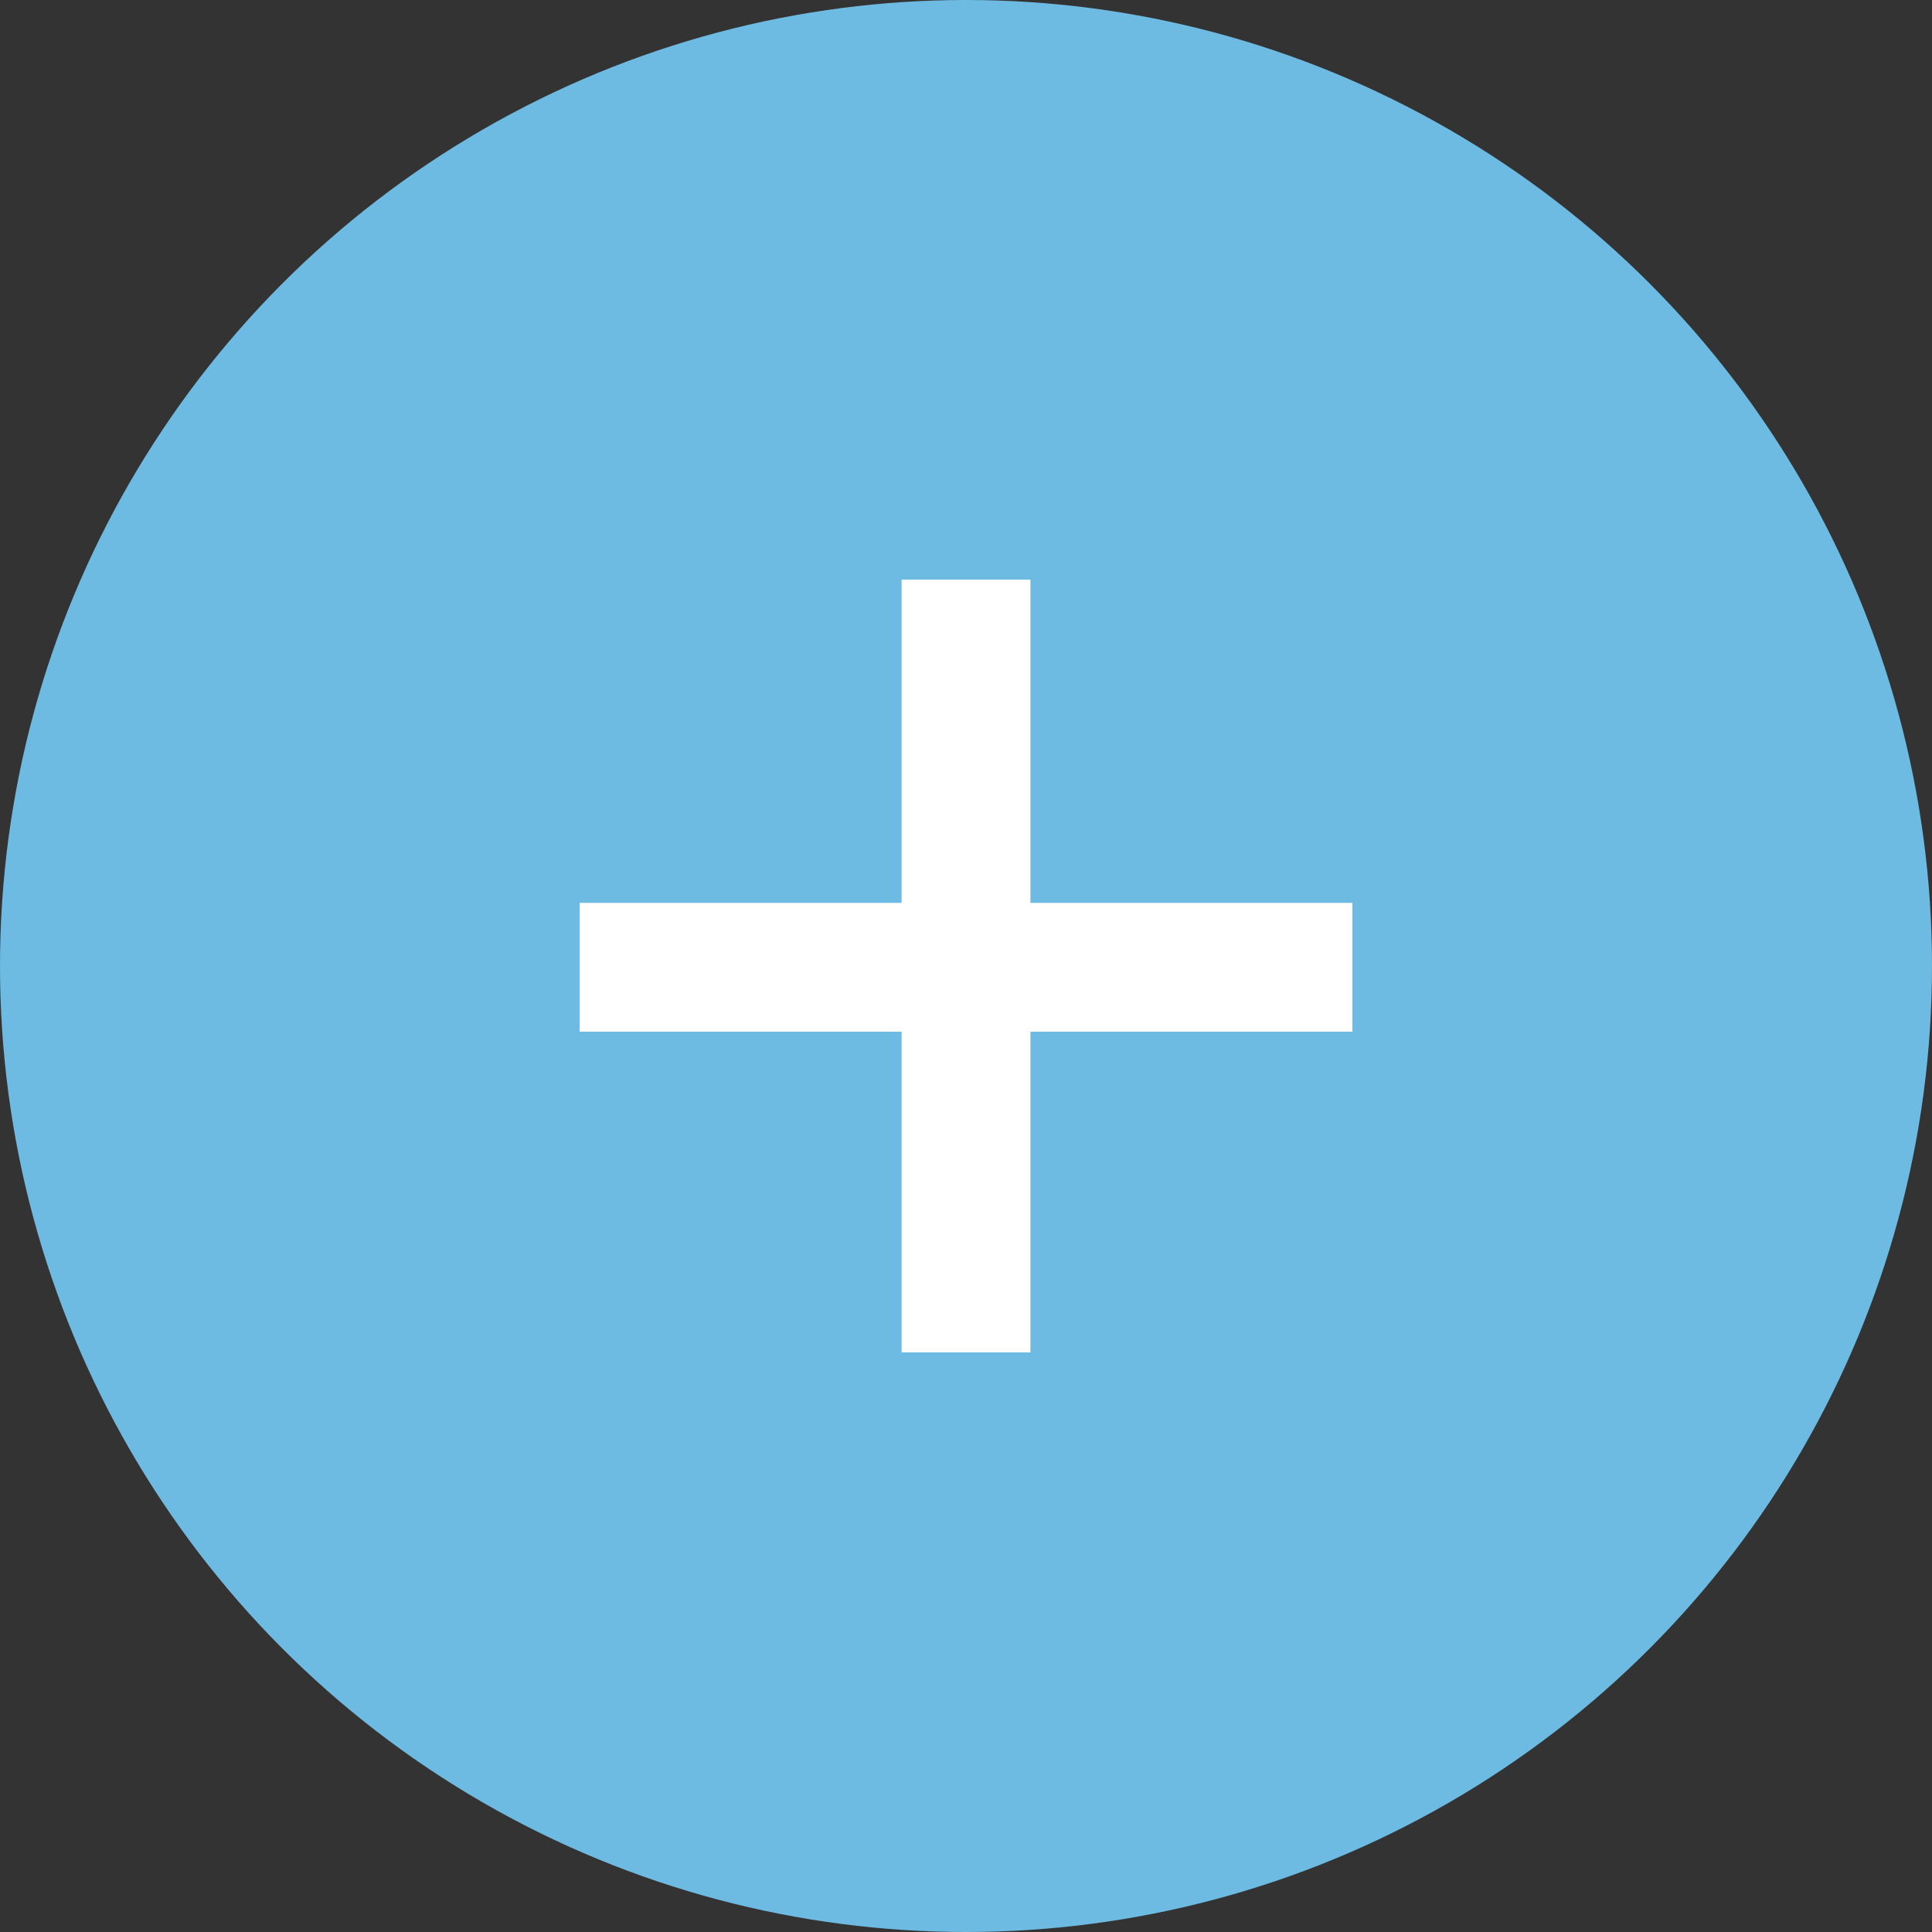
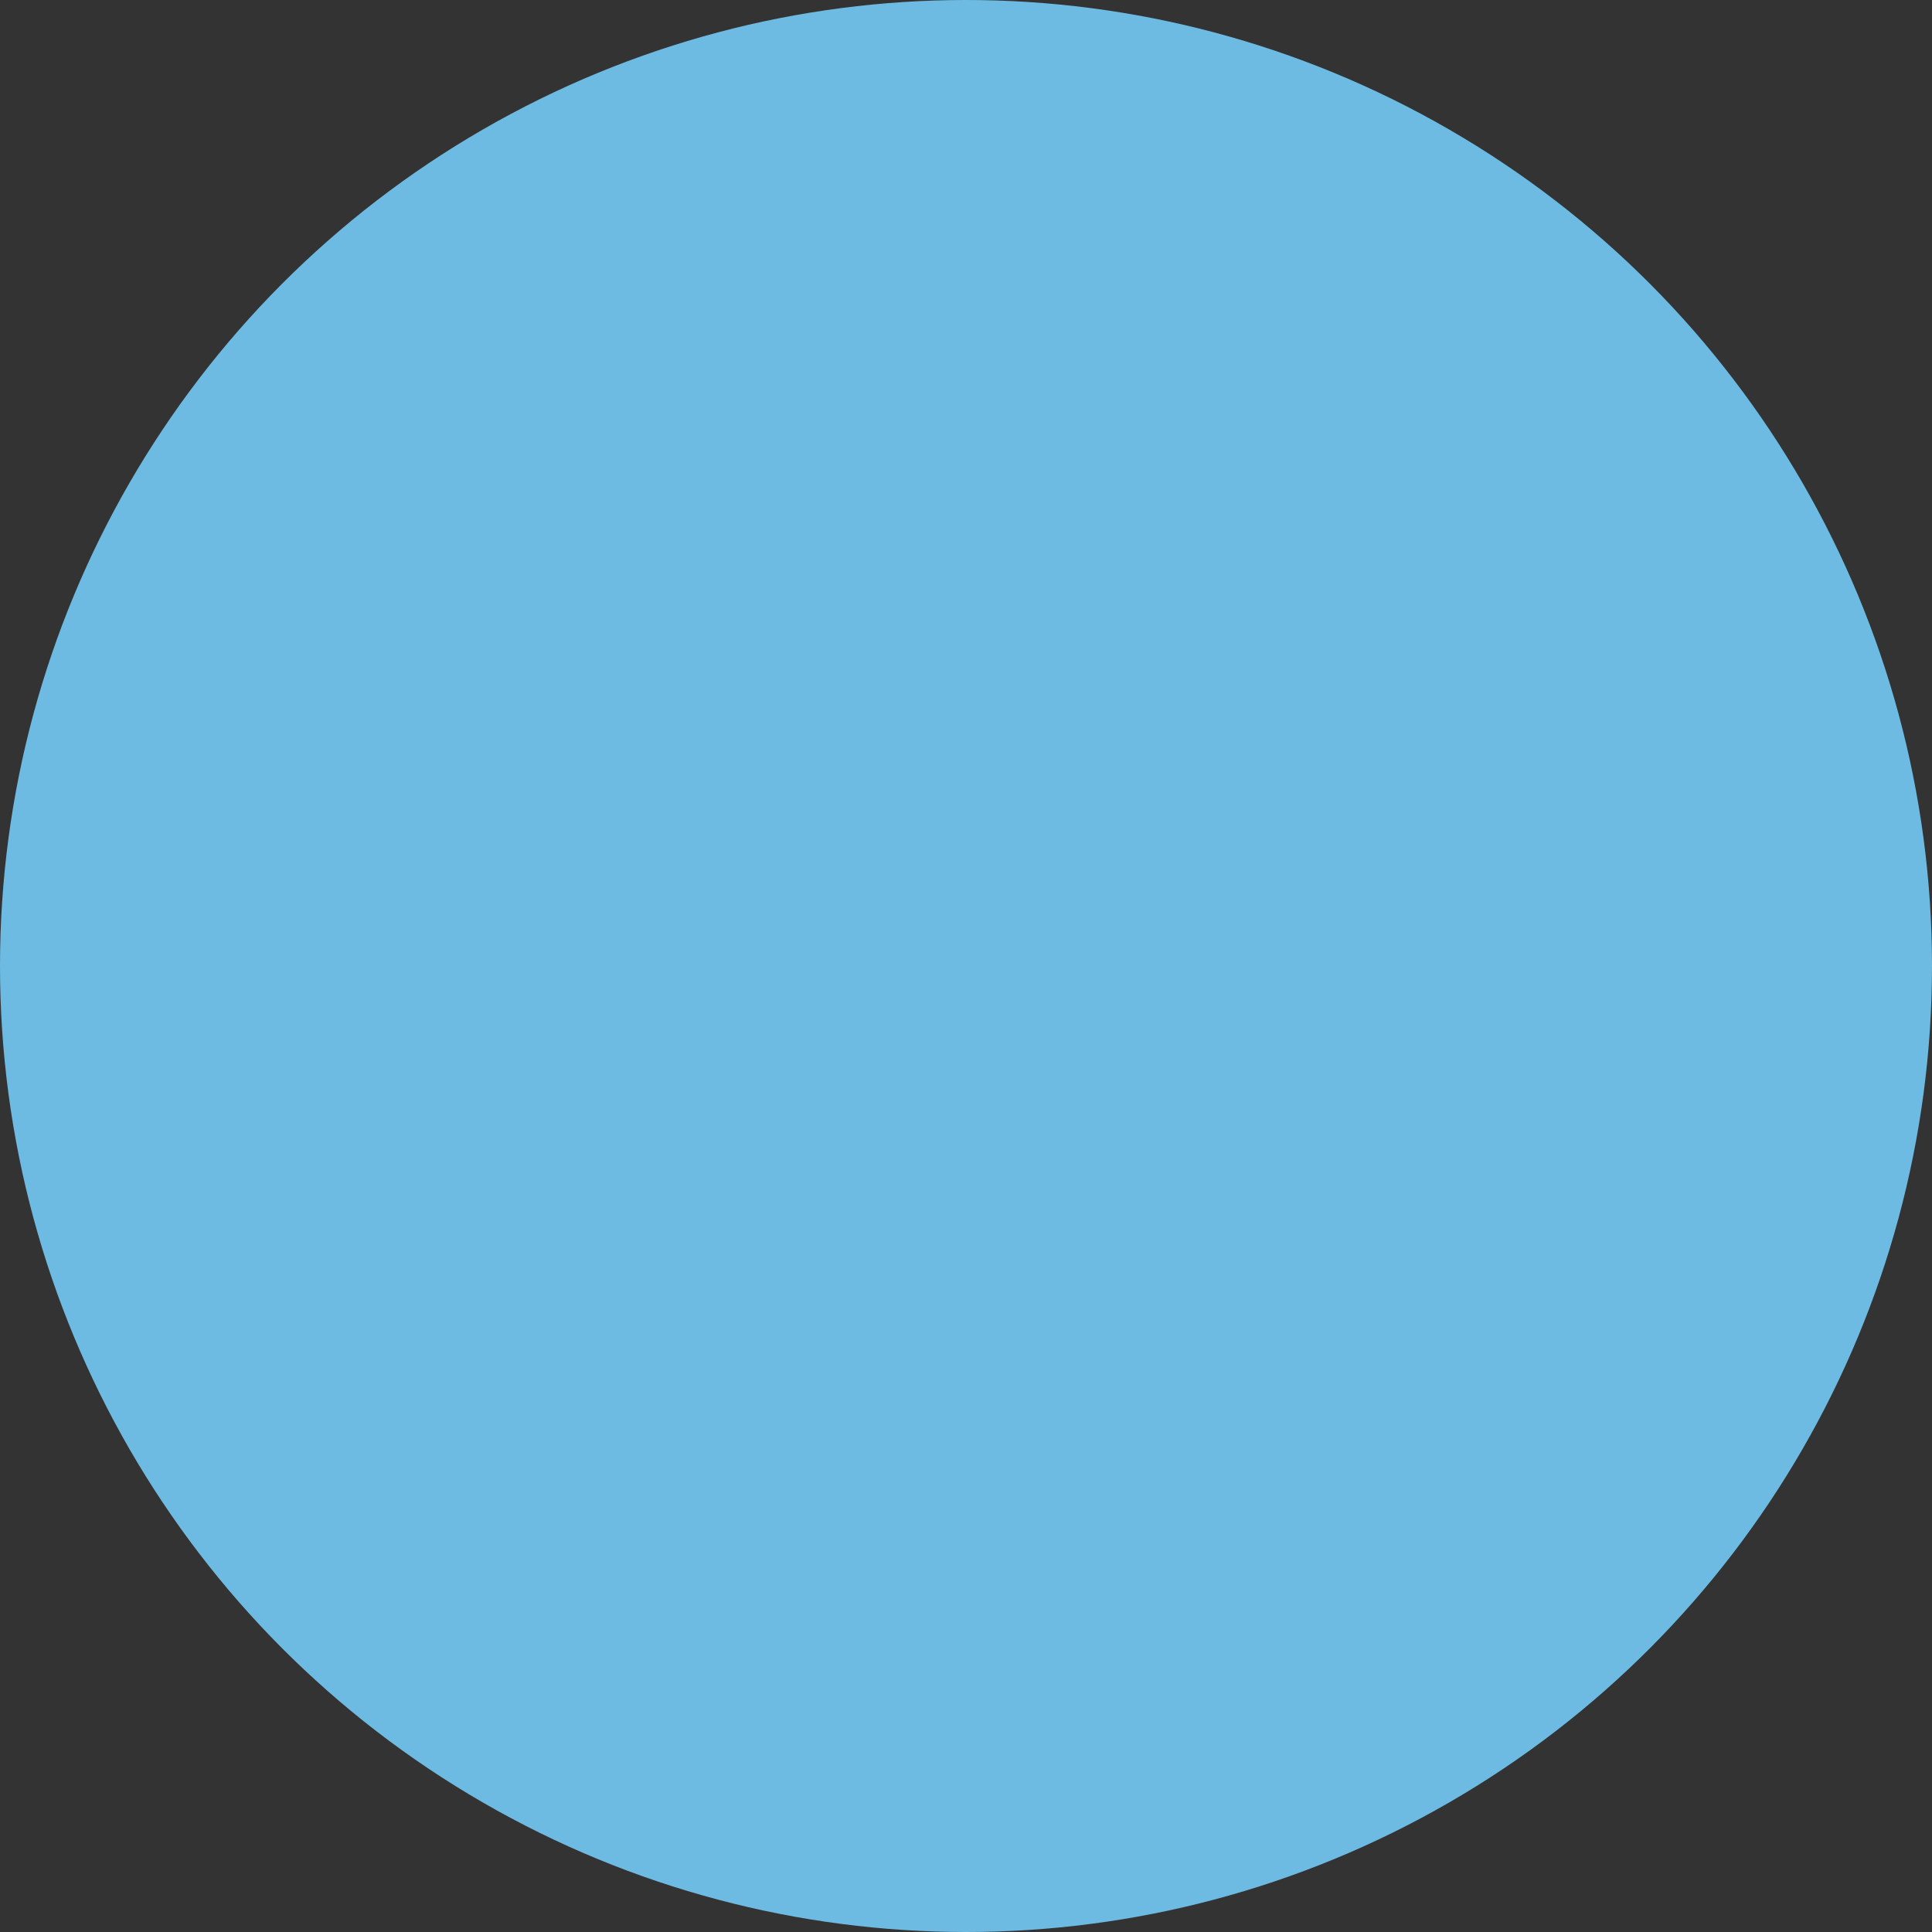
<svg xmlns="http://www.w3.org/2000/svg" width="30" height="30" viewBox="0 0 30 30">
  <rect x="0" y="0" width="30" height="30" fill="#333333" stroke="none" />
  <defs>
    <style>.cls-1{fill:#6dbbe2;}.cls-2{fill:#fff;}</style>
  </defs>
  <title>btn_plus</title>
  <g id="レイヤー_2" data-name="レイヤー 2">
    <g id="レイヤー_1-2" data-name="レイヤー 1">
      <circle id="cir" class="cls-1" cx="15" cy="15" r="15" />
-       <rect id="_-" data-name=" -" class="cls-2" x="9" y="14.02" width="12" height="2" />
-       <rect id="_--2" data-name=" --2" class="cls-2" x="14" y="9" width="2" height="12" />
    </g>
  </g>
</svg>